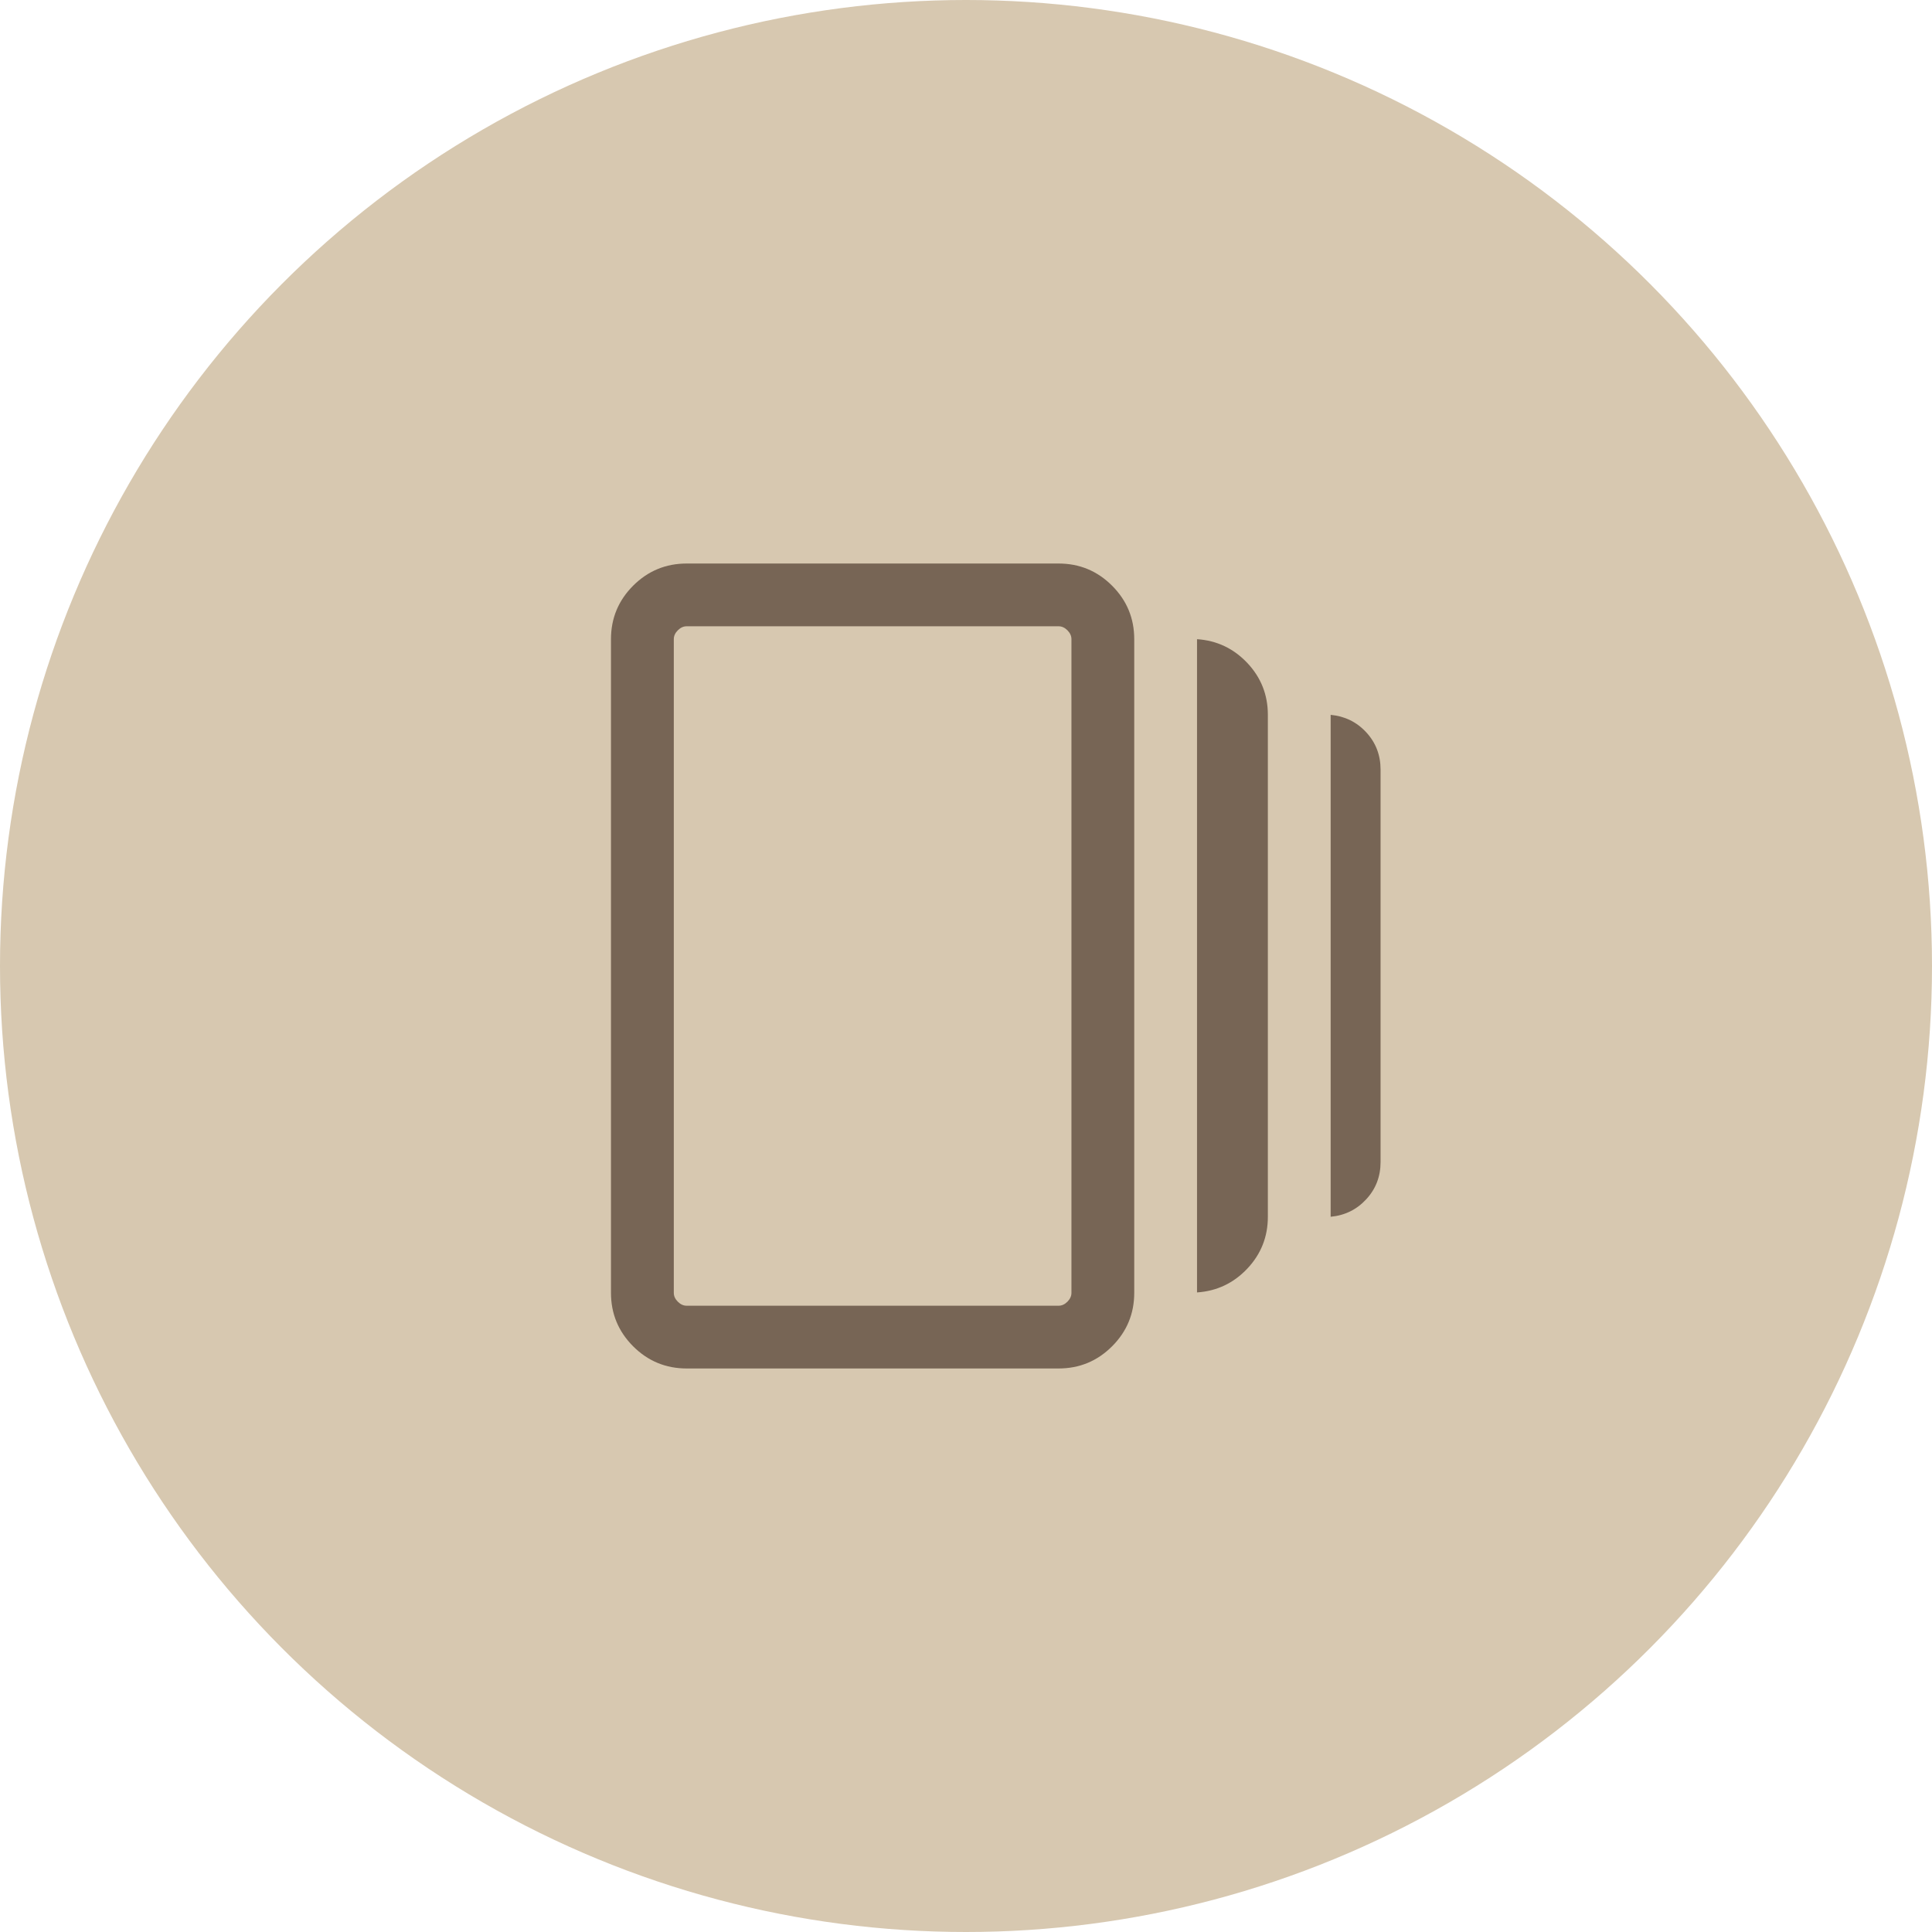
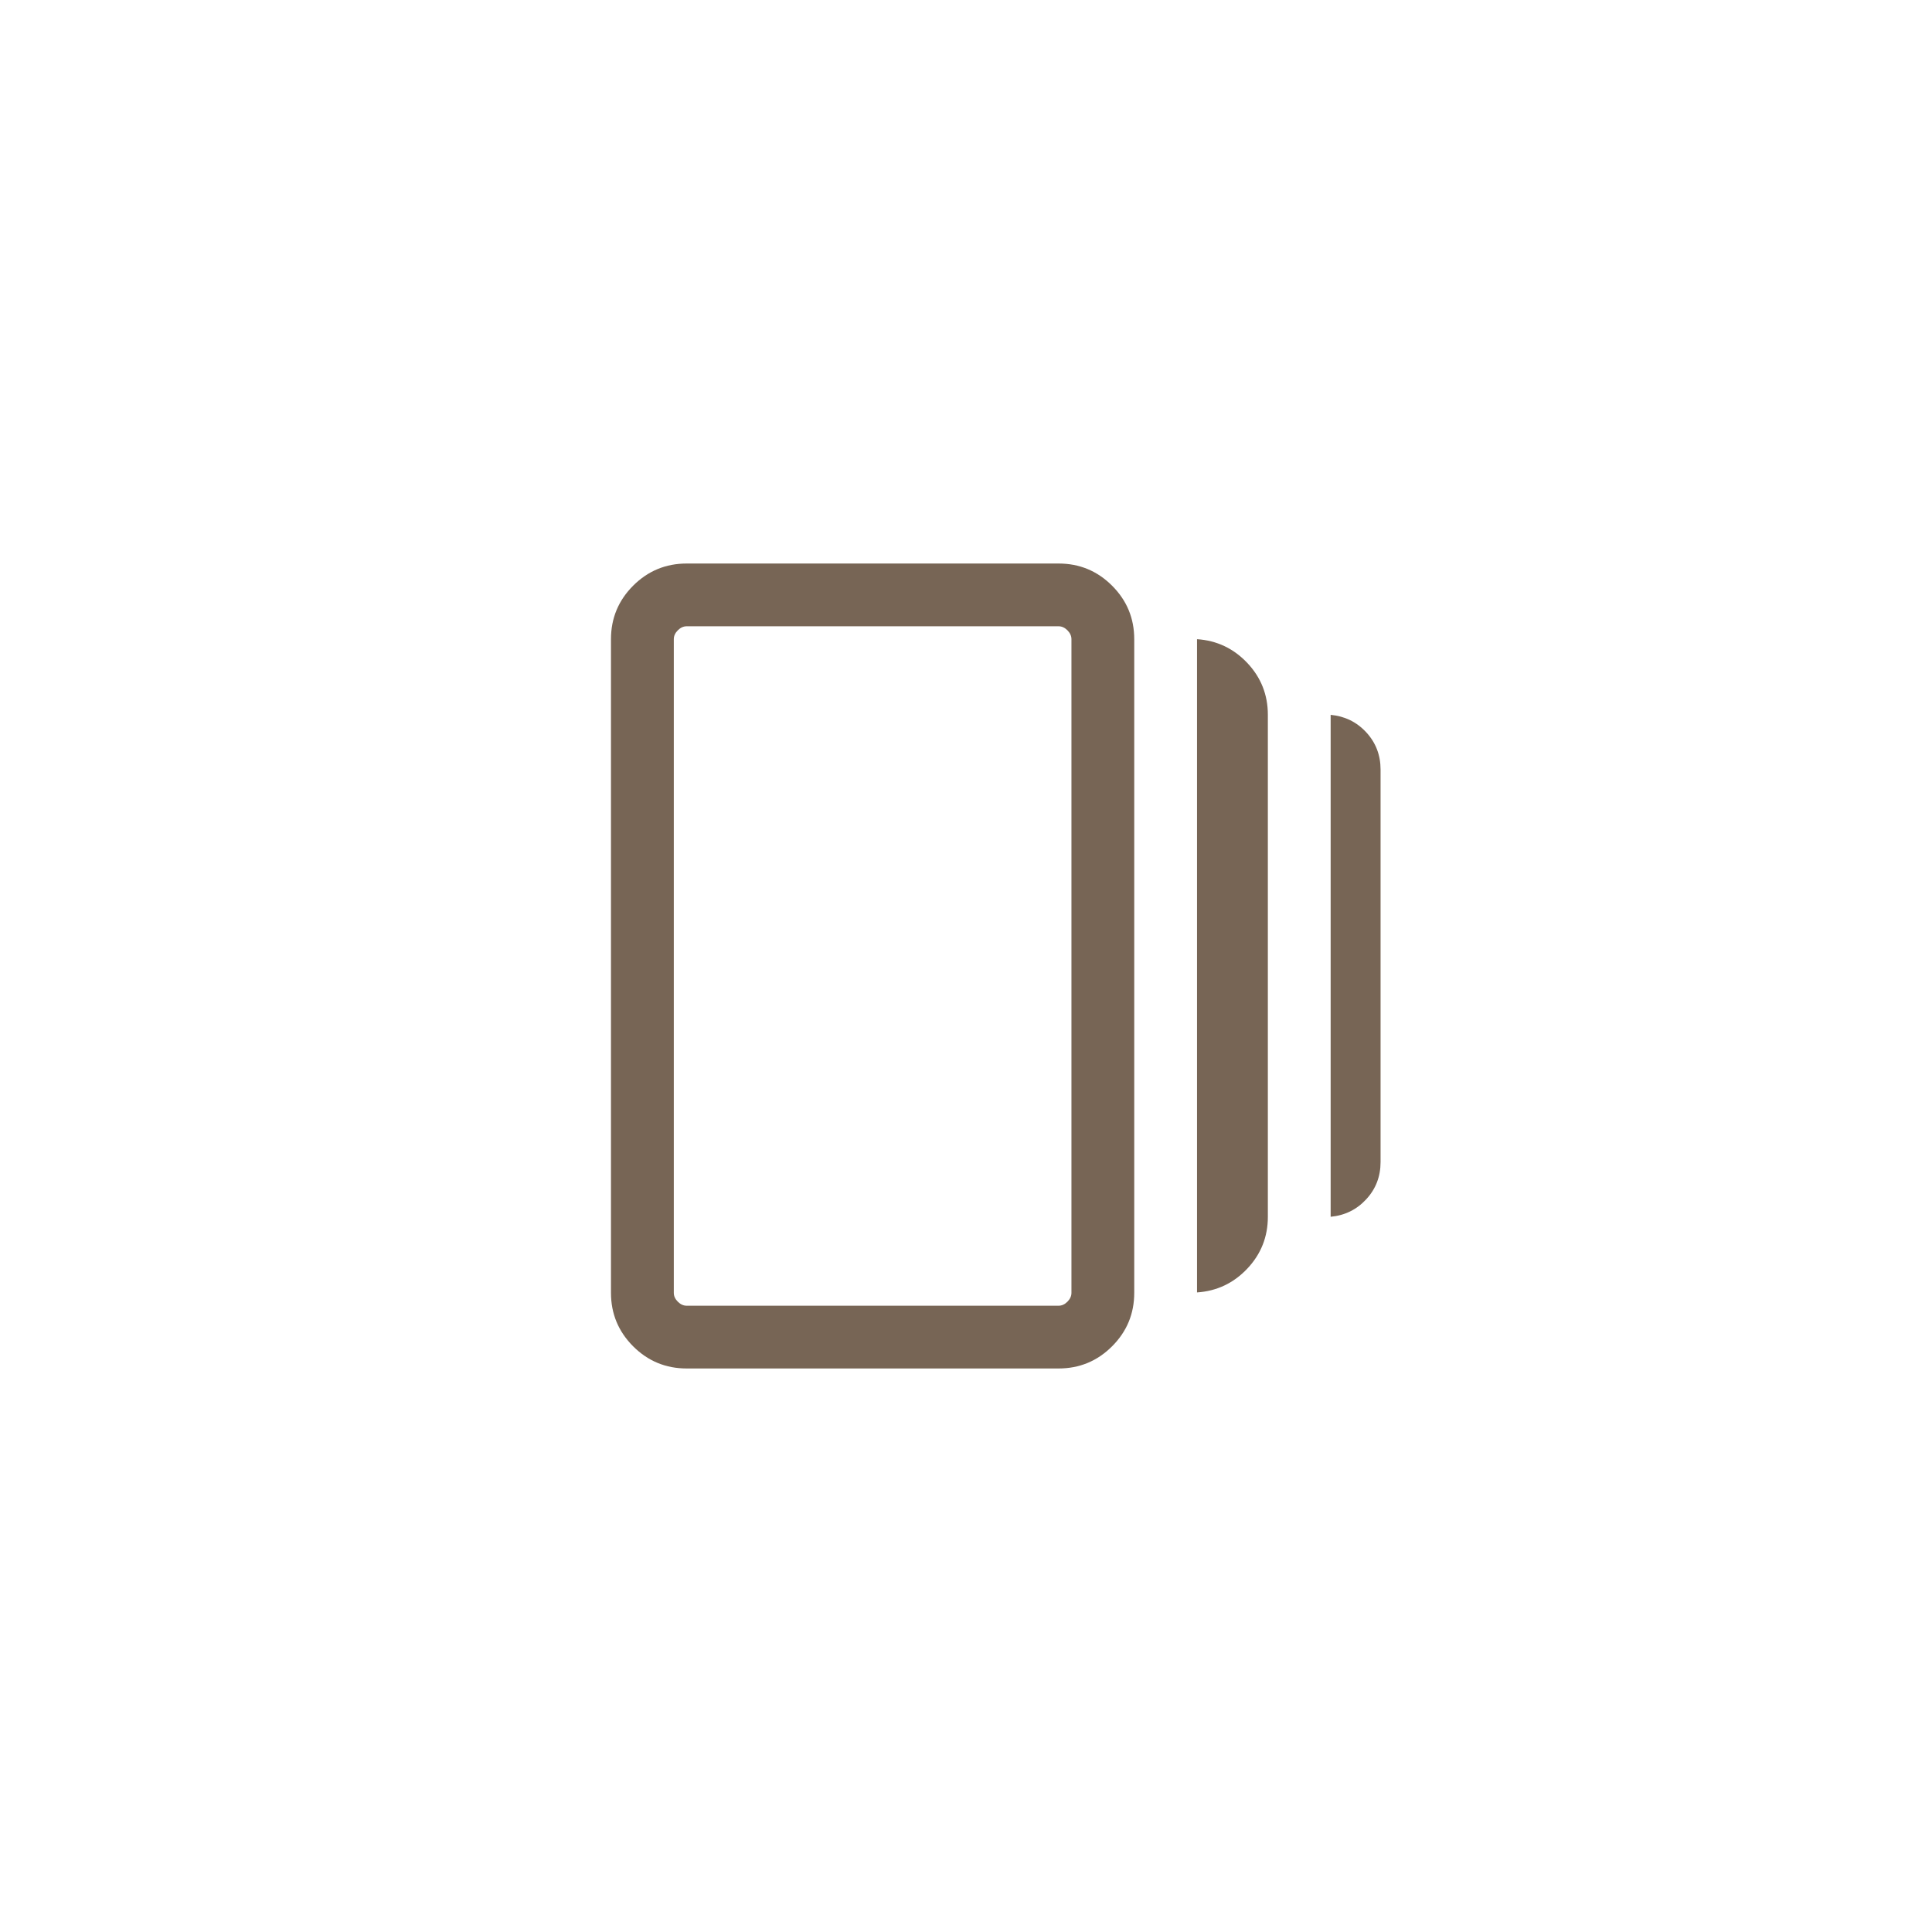
<svg xmlns="http://www.w3.org/2000/svg" width="50" height="50" viewBox="0 0 50 50" fill="none">
-   <circle cx="25" cy="25" r="25" fill="#D7C8B0" />
  <mask id="mask0_8387_11909" style="mask-type:alpha" maskUnits="userSpaceOnUse" x="12" y="12" width="27" height="26">
    <rect x="12.5" y="12" width="26" height="26" fill="#D9D9D9" />
  </mask>
  <g mask="url(#mask0_8387_11909)">
    <path d="M30.979 33.448V16.542C31.492 16.576 31.925 16.782 32.28 17.157C32.635 17.533 32.812 17.981 32.812 18.5V31.49C32.812 32.009 32.635 32.456 32.28 32.832C31.925 33.208 31.492 33.413 30.979 33.448ZM17.771 35.416C17.231 35.416 16.769 35.225 16.386 34.843C16.004 34.46 15.812 33.999 15.812 33.458V16.542C15.812 16.001 16.004 15.54 16.386 15.157C16.769 14.775 17.231 14.584 17.771 14.584H27.396C27.936 14.584 28.398 14.775 28.78 15.157C29.163 15.54 29.354 16.001 29.354 16.542V33.458C29.354 33.999 29.163 34.46 28.78 34.843C28.398 35.225 27.936 35.416 27.396 35.416H17.771ZM34.437 31.49V18.5C34.805 18.535 35.113 18.686 35.359 18.953C35.606 19.221 35.729 19.542 35.729 19.917V30.073C35.729 30.448 35.606 30.769 35.359 31.036C35.113 31.304 34.805 31.455 34.437 31.49ZM17.771 33.792H27.396C27.479 33.792 27.556 33.757 27.625 33.688C27.694 33.618 27.729 33.542 27.729 33.458V16.542C27.729 16.458 27.694 16.382 27.625 16.312C27.556 16.243 27.479 16.208 27.396 16.208H17.771C17.688 16.208 17.611 16.243 17.542 16.312C17.472 16.382 17.438 16.458 17.438 16.542V33.458C17.438 33.542 17.472 33.618 17.542 33.688C17.611 33.757 17.688 33.792 17.771 33.792Z" fill="#776555" />
  </g>
</svg>